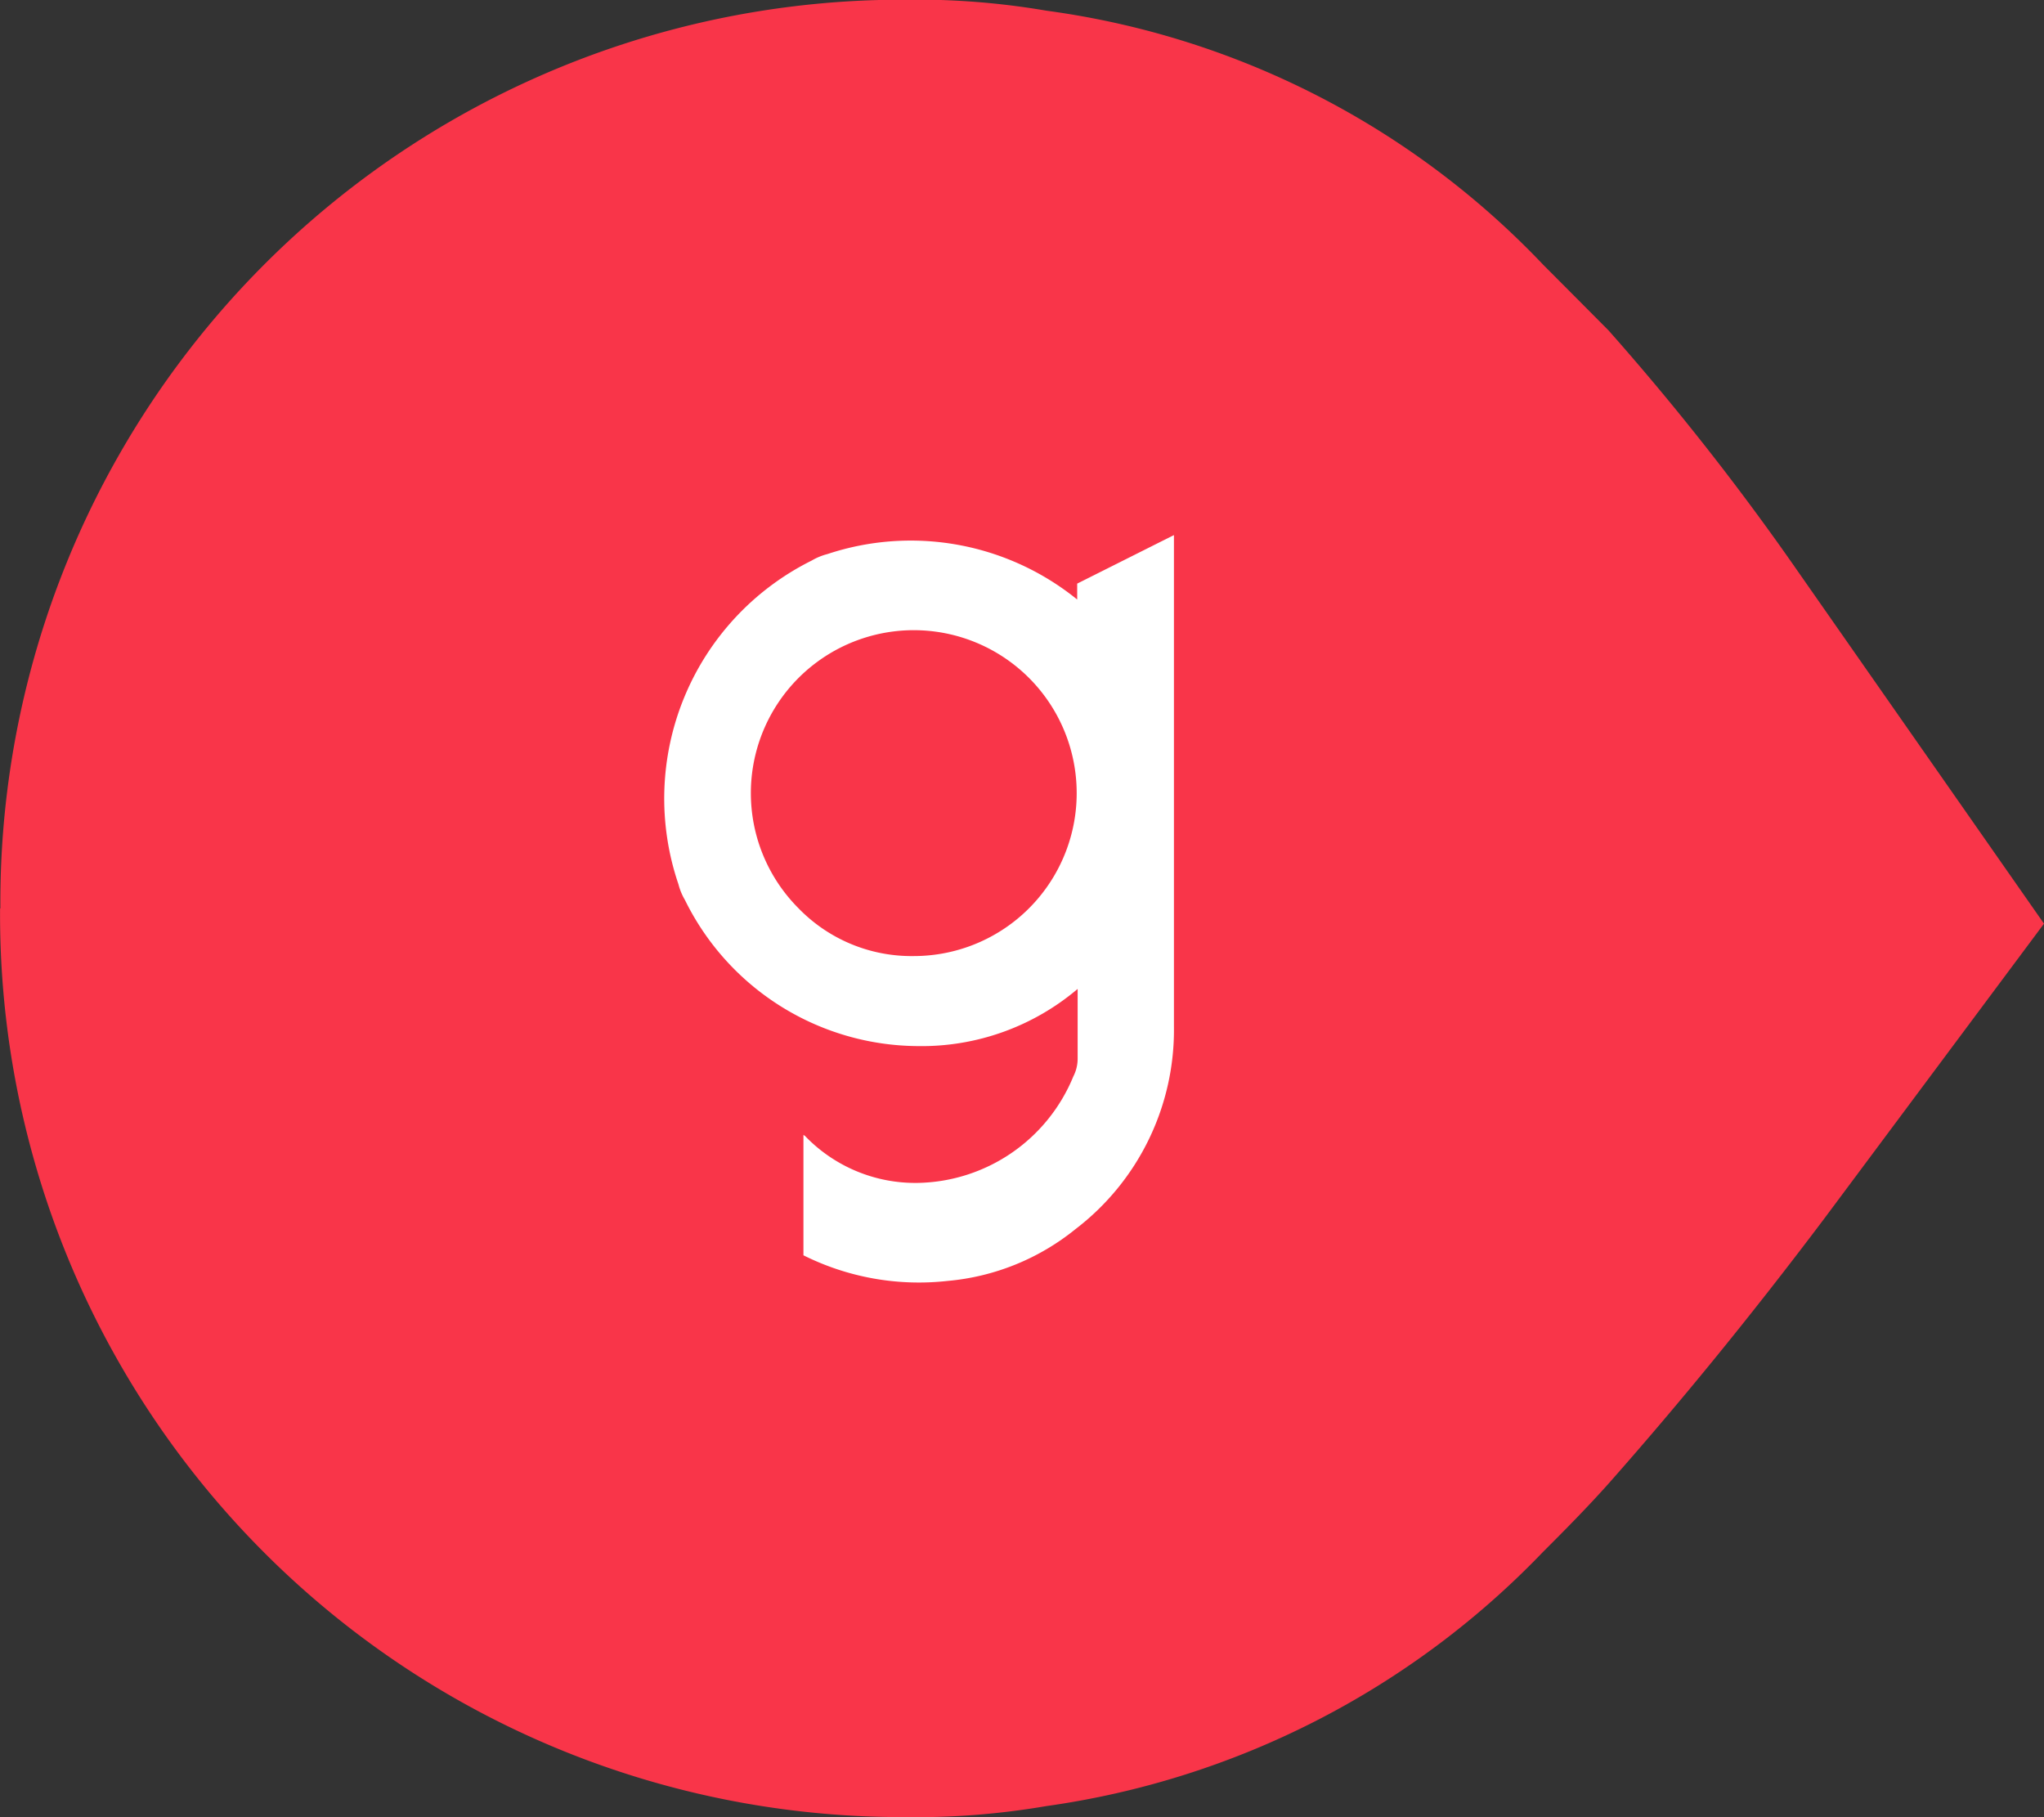
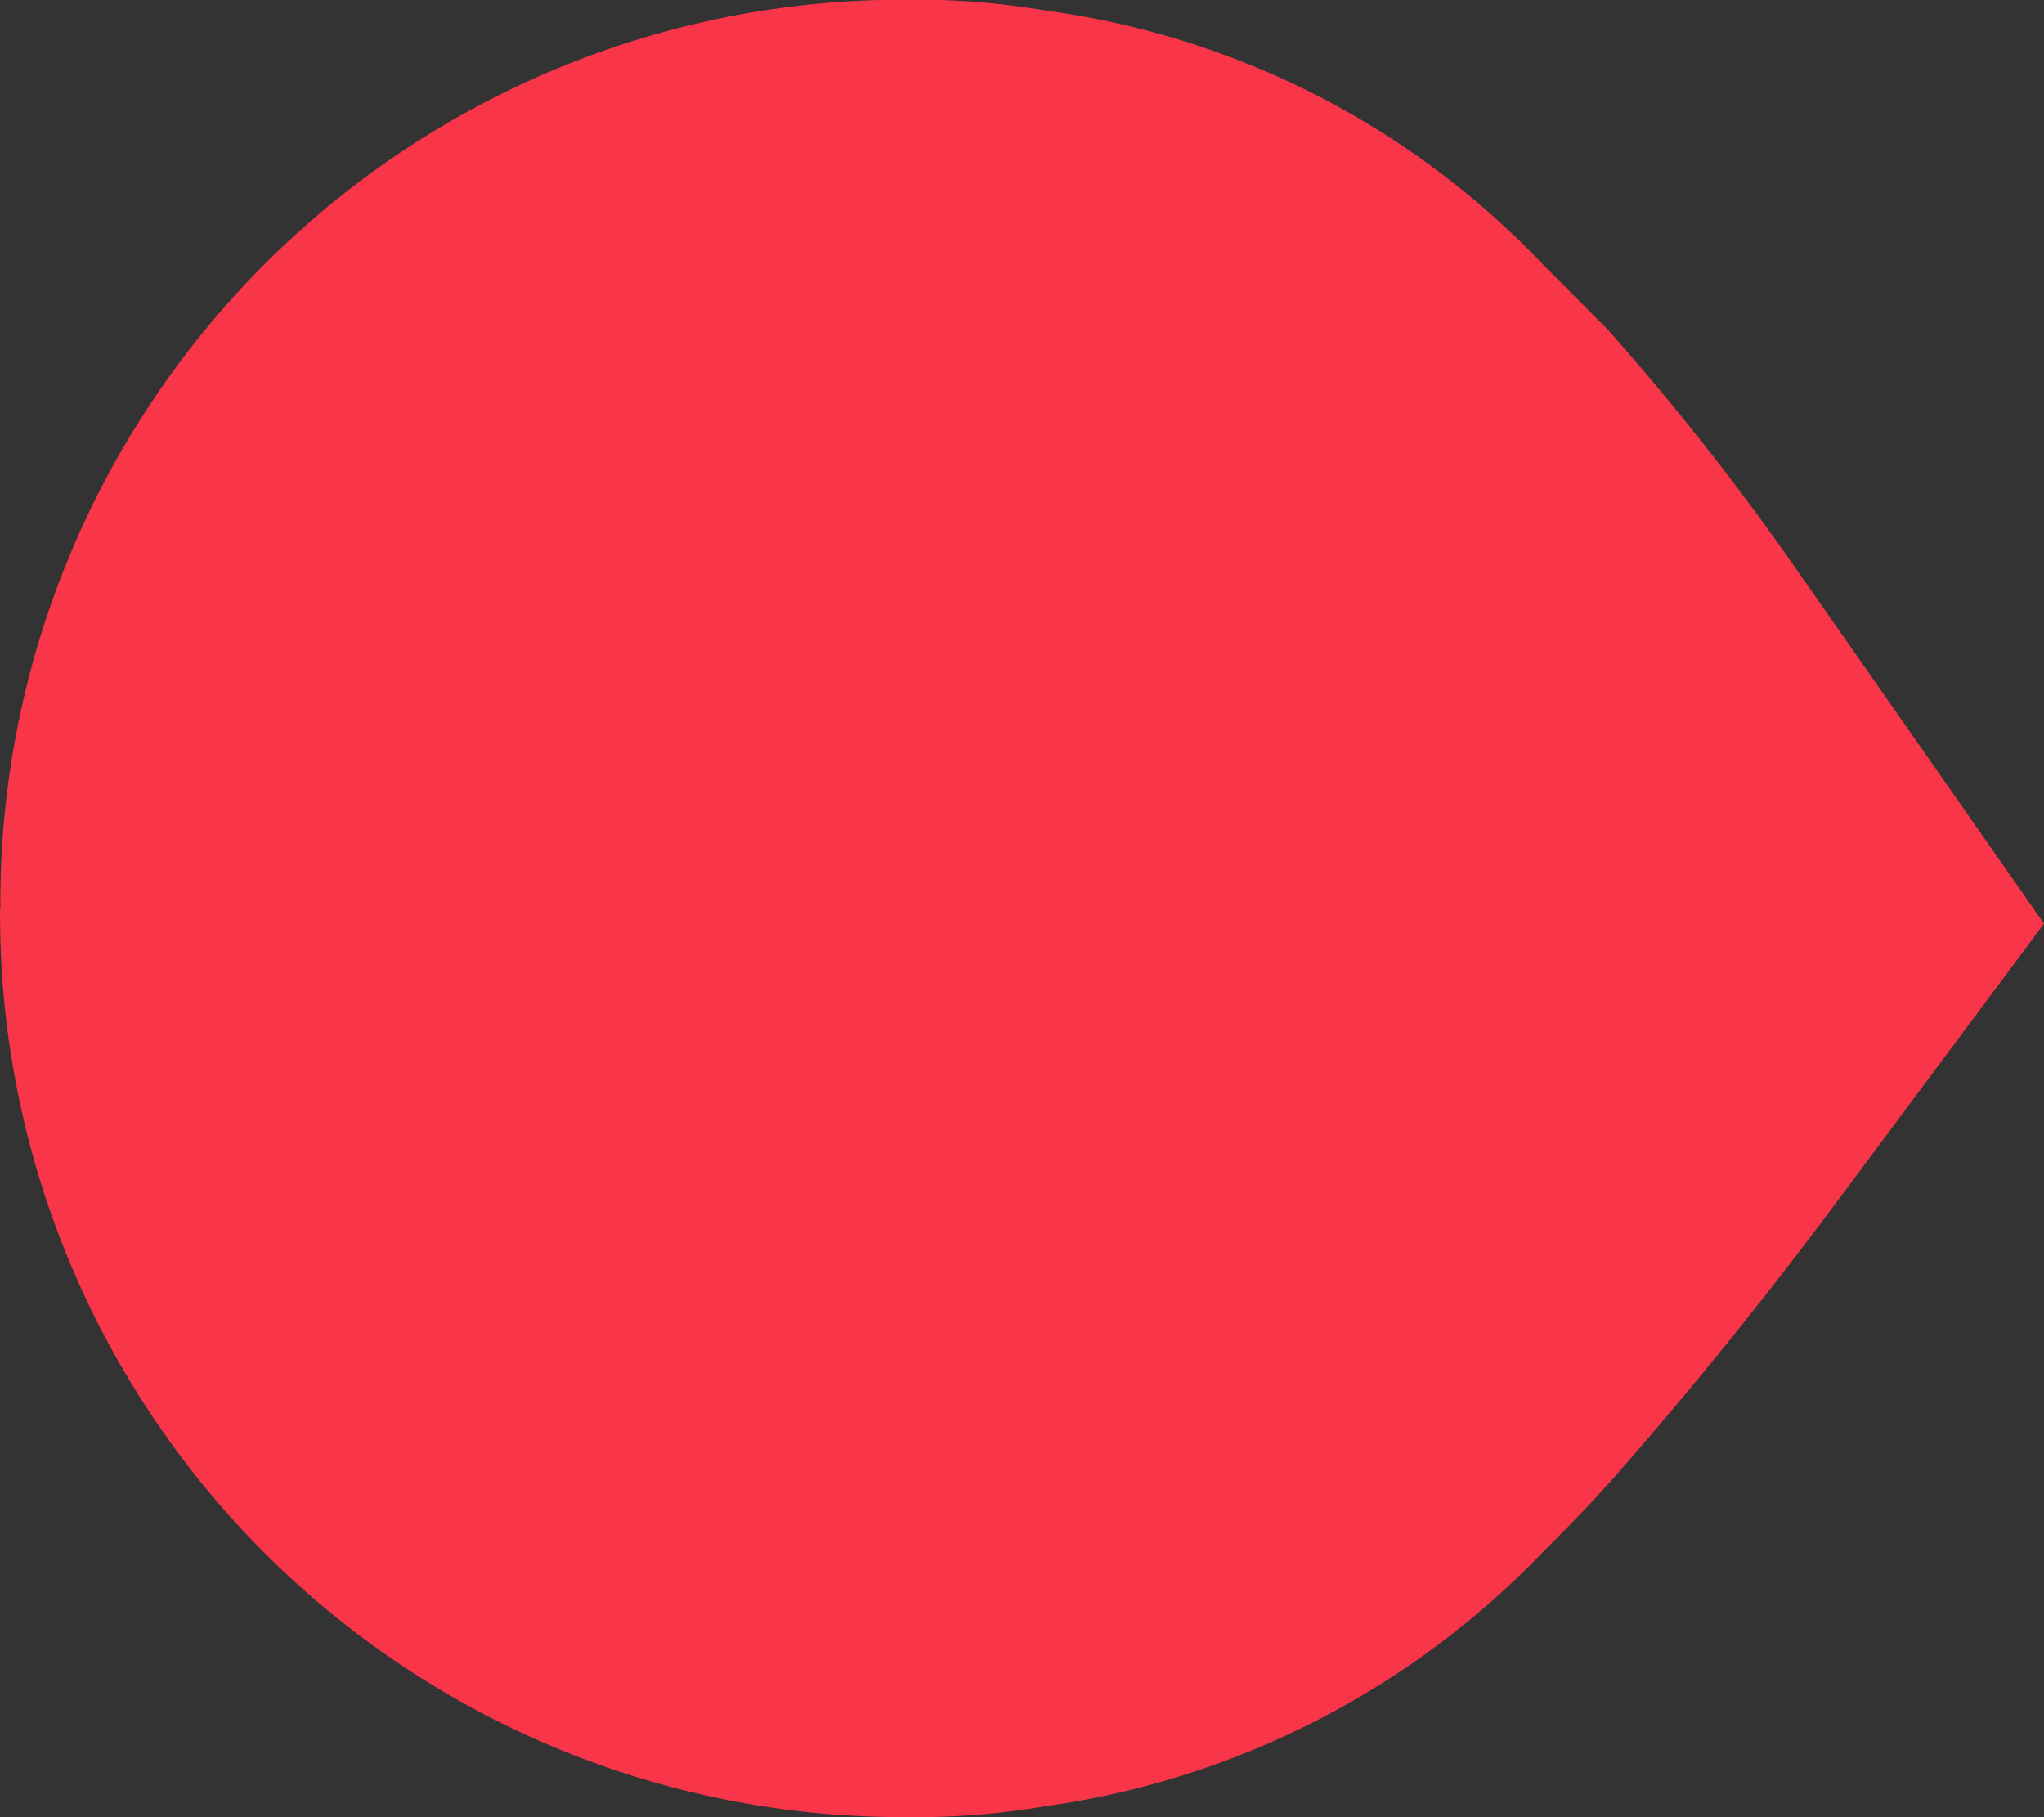
<svg xmlns="http://www.w3.org/2000/svg" width="27" height="24" viewBox="0 0 27 24">
  <rect x="0" y="0" width="27" height="24" fill="#333333" stroke="none" />
  <defs>
    <clipPath id="clip-path">
      <path id="Trazado_14895" data-name="Trazado 14895" d="M48.978,69.9a11.92,11.92,0,0,0,11.945,12,10.18,10.18,0,0,0,1.872-.145A11.259,11.259,0,0,0,69.357,78.4c.289-.289.576-.578.864-.9.921-1.041,1.871-2.2,2.85-3.5l2.906-3.9-3.252-4.654a34.375,34.375,0,0,0-2.5-3.181q-.431-.434-.864-.868a11.094,11.094,0,0,0-6.562-3.355,10.2,10.2,0,0,0-1.872-.145,11.921,11.921,0,0,0-11.945,12Z" transform="translate(-48.977 -57.901)" fill="#f93549" />
    </clipPath>
  </defs>
  <g id="Grupo_14028" data-name="Grupo 14028" transform="translate(-723.356 -2647.856)">
    <path id="Trazado_14896" data-name="Trazado 14896" d="M48.978,69.9a11.92,11.92,0,0,0,11.945,12,10.18,10.18,0,0,0,1.872-.145A11.259,11.259,0,0,0,69.357,78.4c.289-.289.576-.578.864-.9.921-1.041,1.871-2.2,2.85-3.5l2.906-3.9-3.252-4.654a34.375,34.375,0,0,0-2.5-3.181q-.431-.434-.864-.868a11.094,11.094,0,0,0-6.562-3.355,10.2,10.2,0,0,0-1.872-.145,11.921,11.921,0,0,0-11.945,12Z" transform="translate(674.379 2589.955)" fill="#f93549" />
-     <path id="Trazado_14897" data-name="Trazado 14897" d="M79.261,87.416a2.152,2.152,0,1,1,1.523.632A2.079,2.079,0,0,1,79.261,87.416ZM82.949,89.4a.514.514,0,0,1-.057.238,2.264,2.264,0,0,1-2.056,1.406,2.019,2.019,0,0,1-1.491-.623.06.06,0,0,1-.018-.012V92a3.414,3.414,0,0,0,1.9.339,3.121,3.121,0,0,0,1.694-.685,3.309,3.309,0,0,0,1.3-2.672V82.488l-1.278.641v.21a3.493,3.493,0,0,0-3.3-.6.8.8,0,0,0-.208.086A3.509,3.509,0,0,0,77.676,87.1a.8.8,0,0,0,.086.208,3.448,3.448,0,0,0,3.074,1.929,3.187,3.187,0,0,0,2.113-.755Z" transform="translate(654.642 2572.435)" fill="#fff" />
  </g>
</svg>